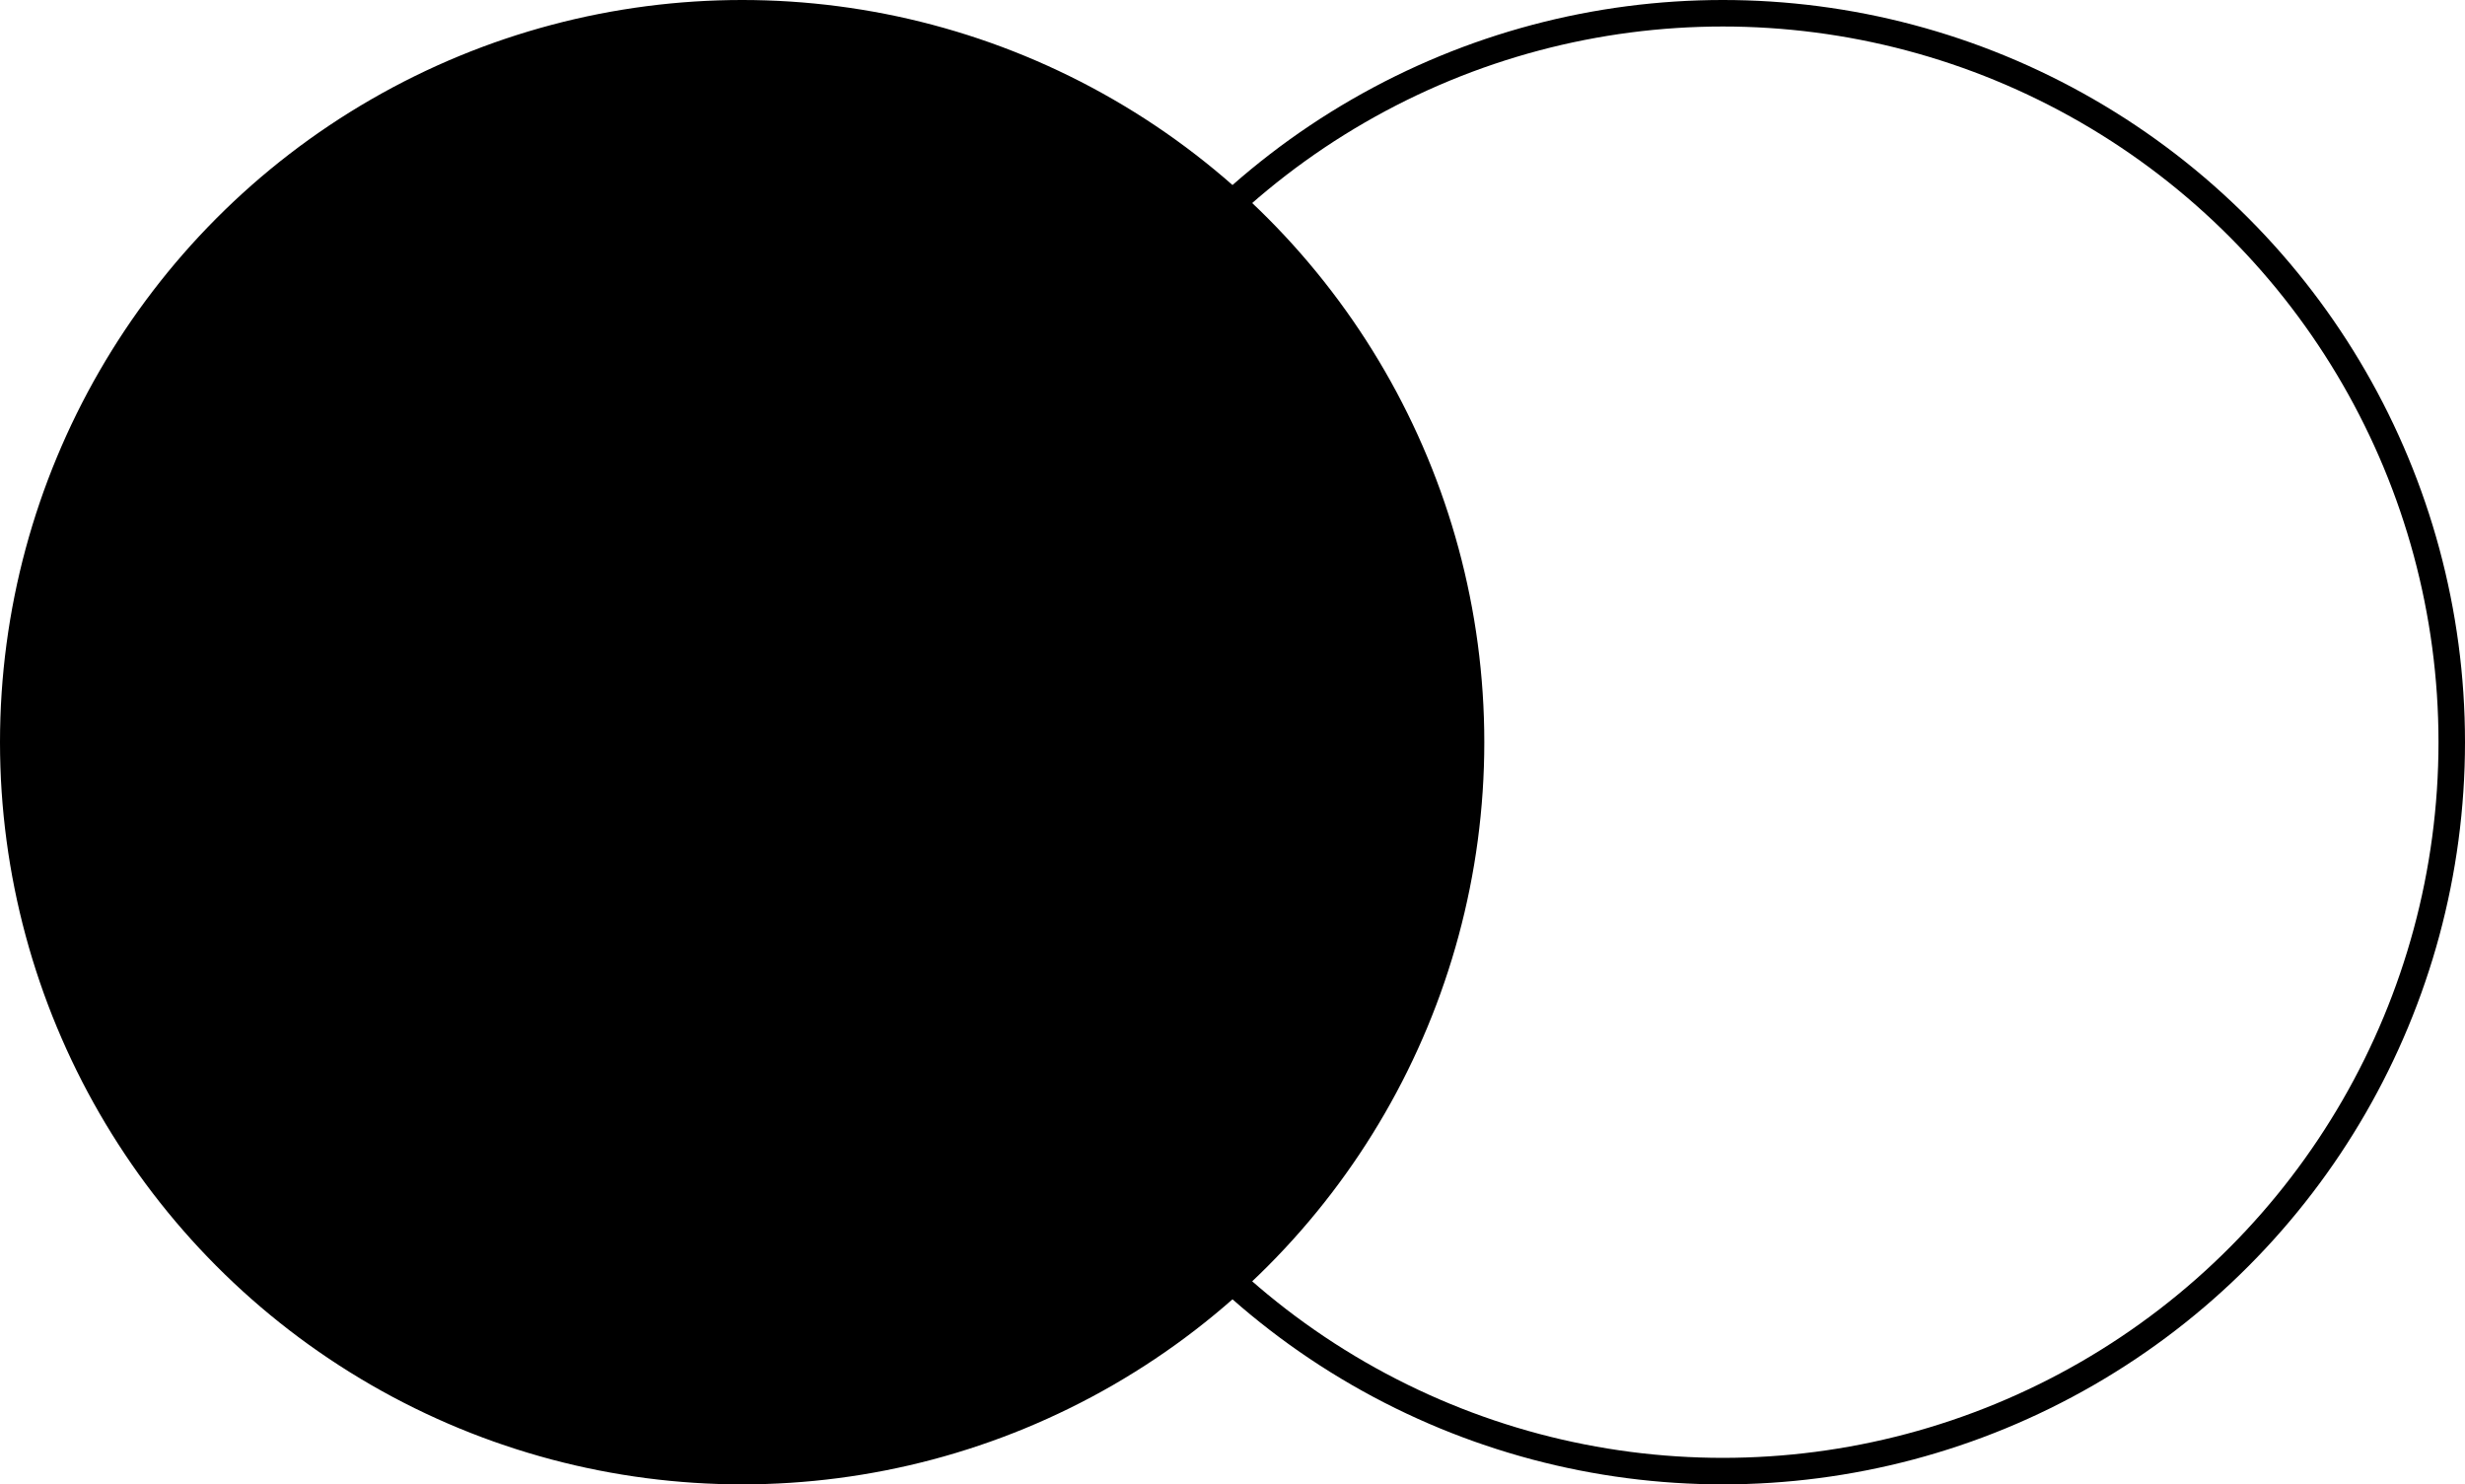
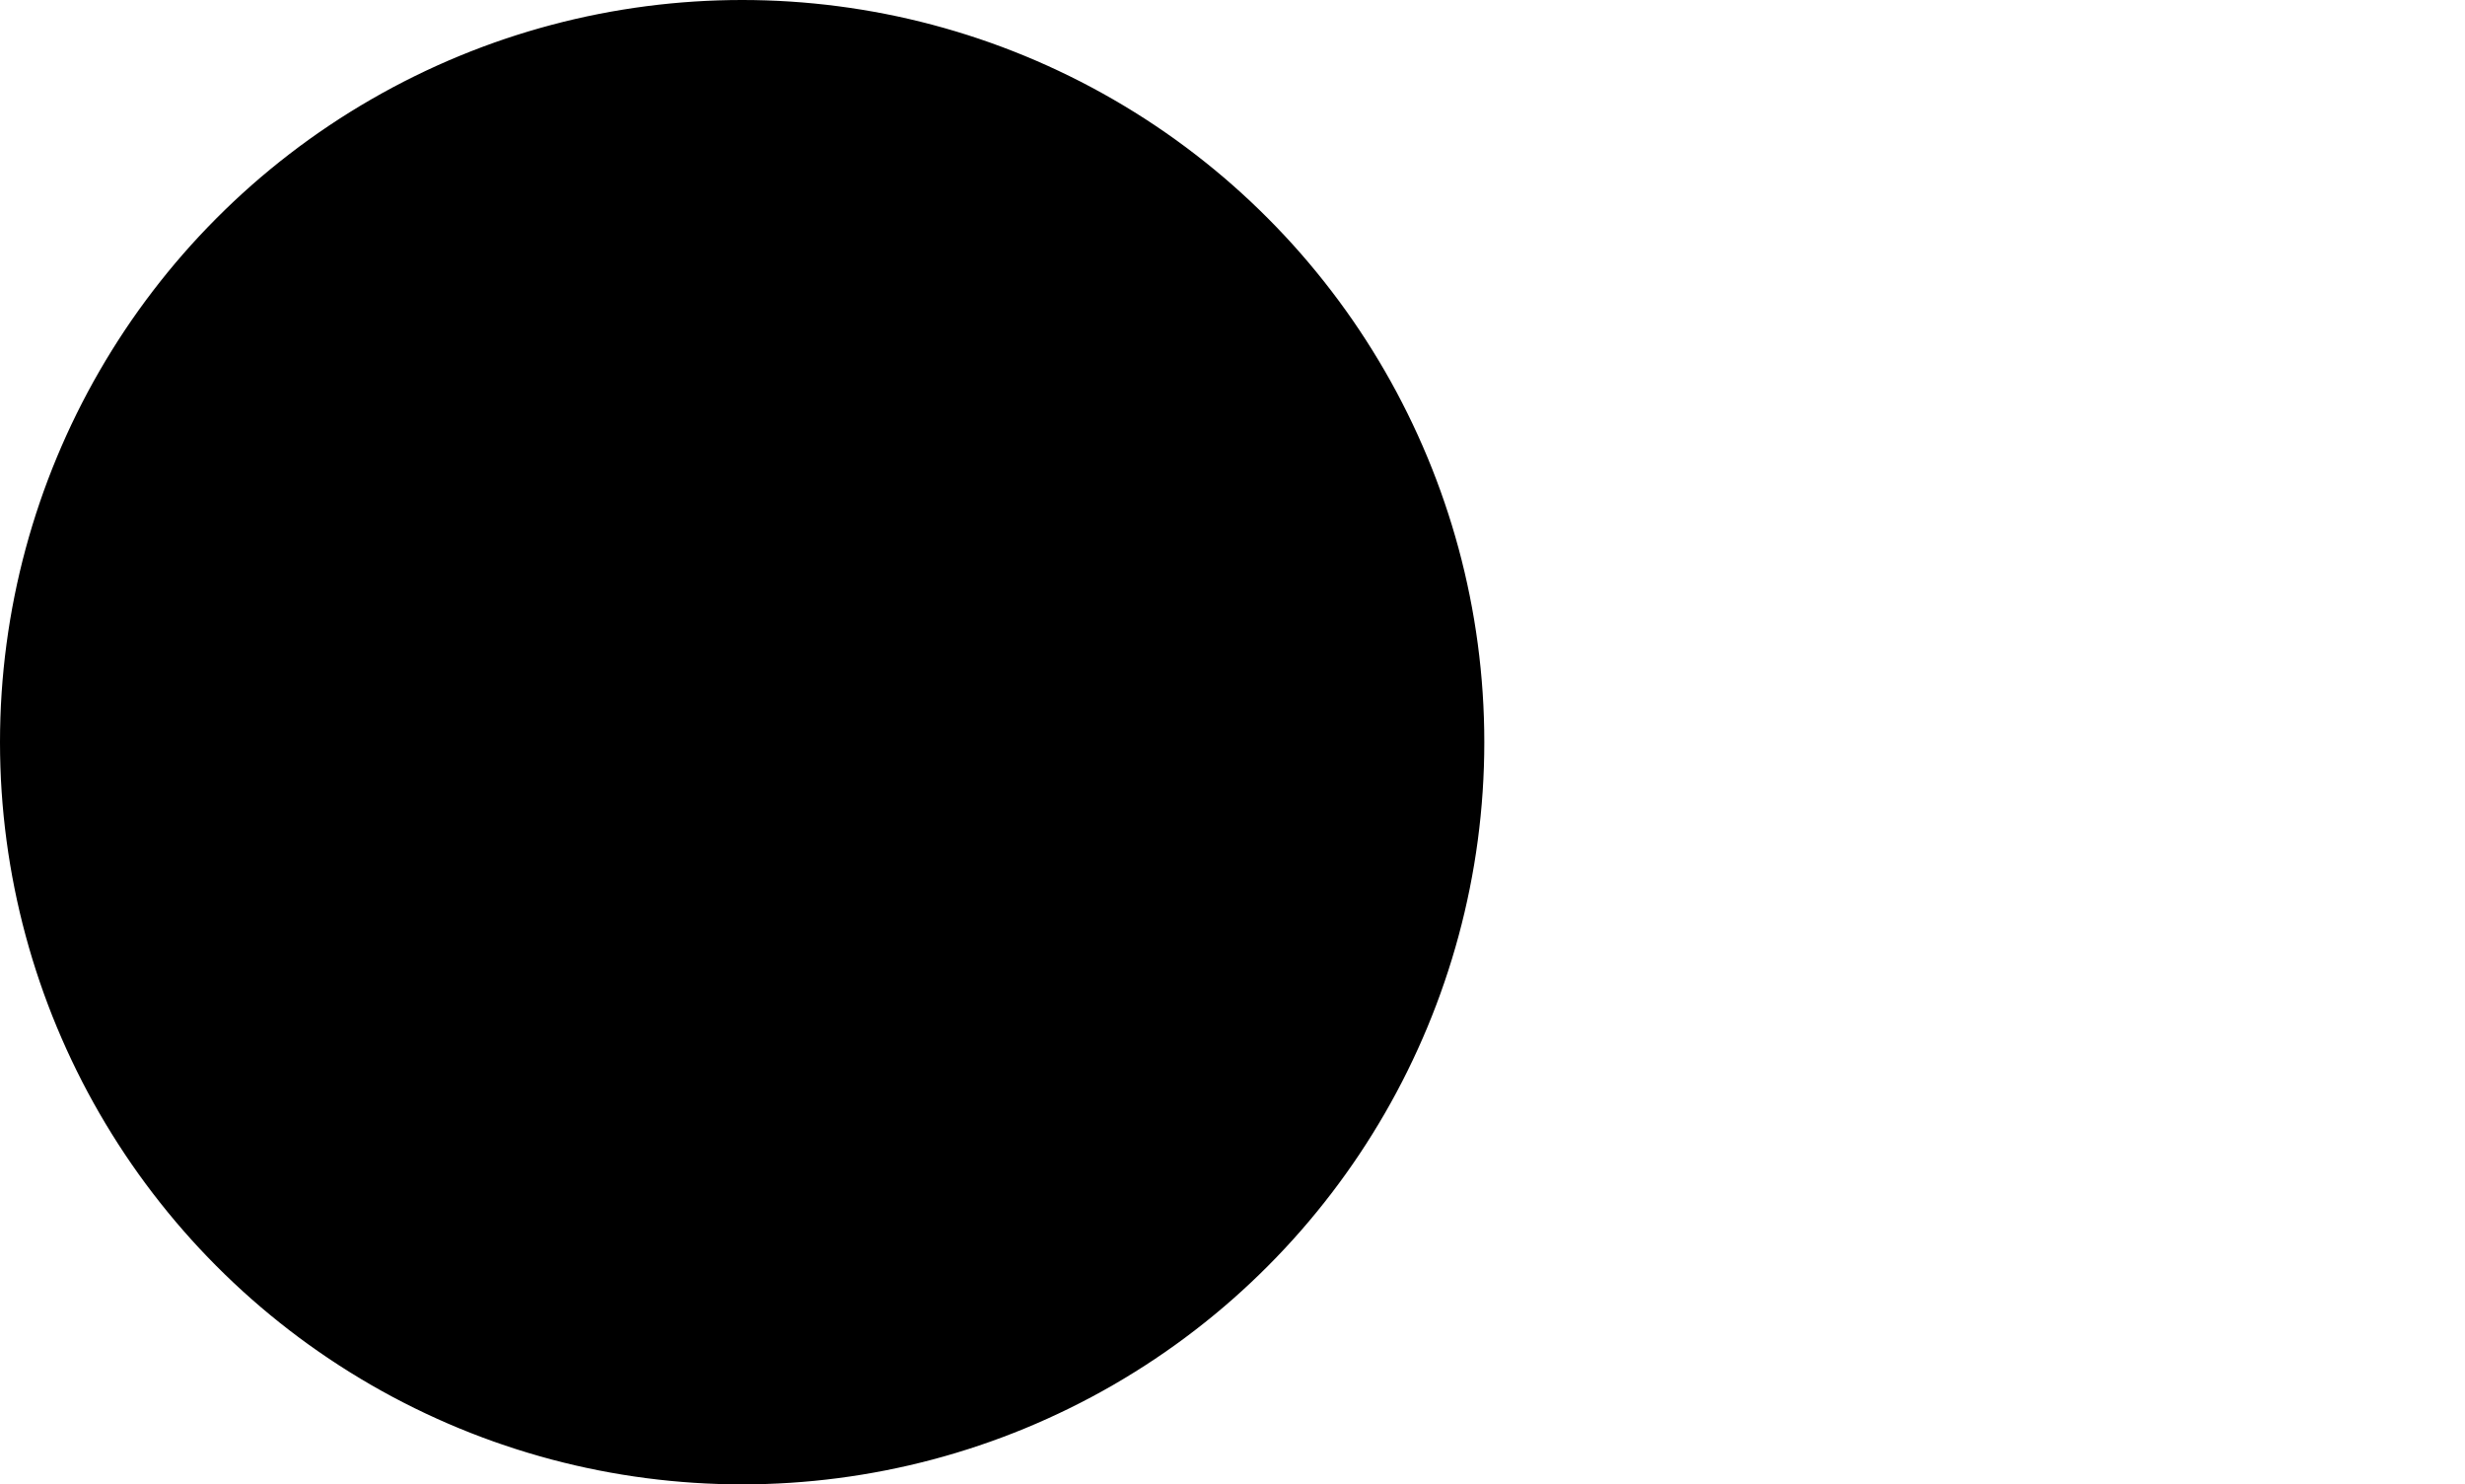
<svg xmlns="http://www.w3.org/2000/svg" width="93" height="56" viewBox="0 0 93 56" fill="none">
  <circle cx="28" cy="28" r="27.5" fill="#312782" stroke="#312782" style="fill:#312782;fill:color(display-p3 0.192 0.153 0.51);fill-opacity:1;stroke:#312782;stroke:color(display-p3 0.192 0.153 0.51);stroke-opacity:1;" />
-   <circle cx="65" cy="28" r="27.5" stroke="#312782" style="stroke:#312782;stroke:color(display-p3 0.192 0.153 0.51);stroke-opacity:1;" />
</svg>